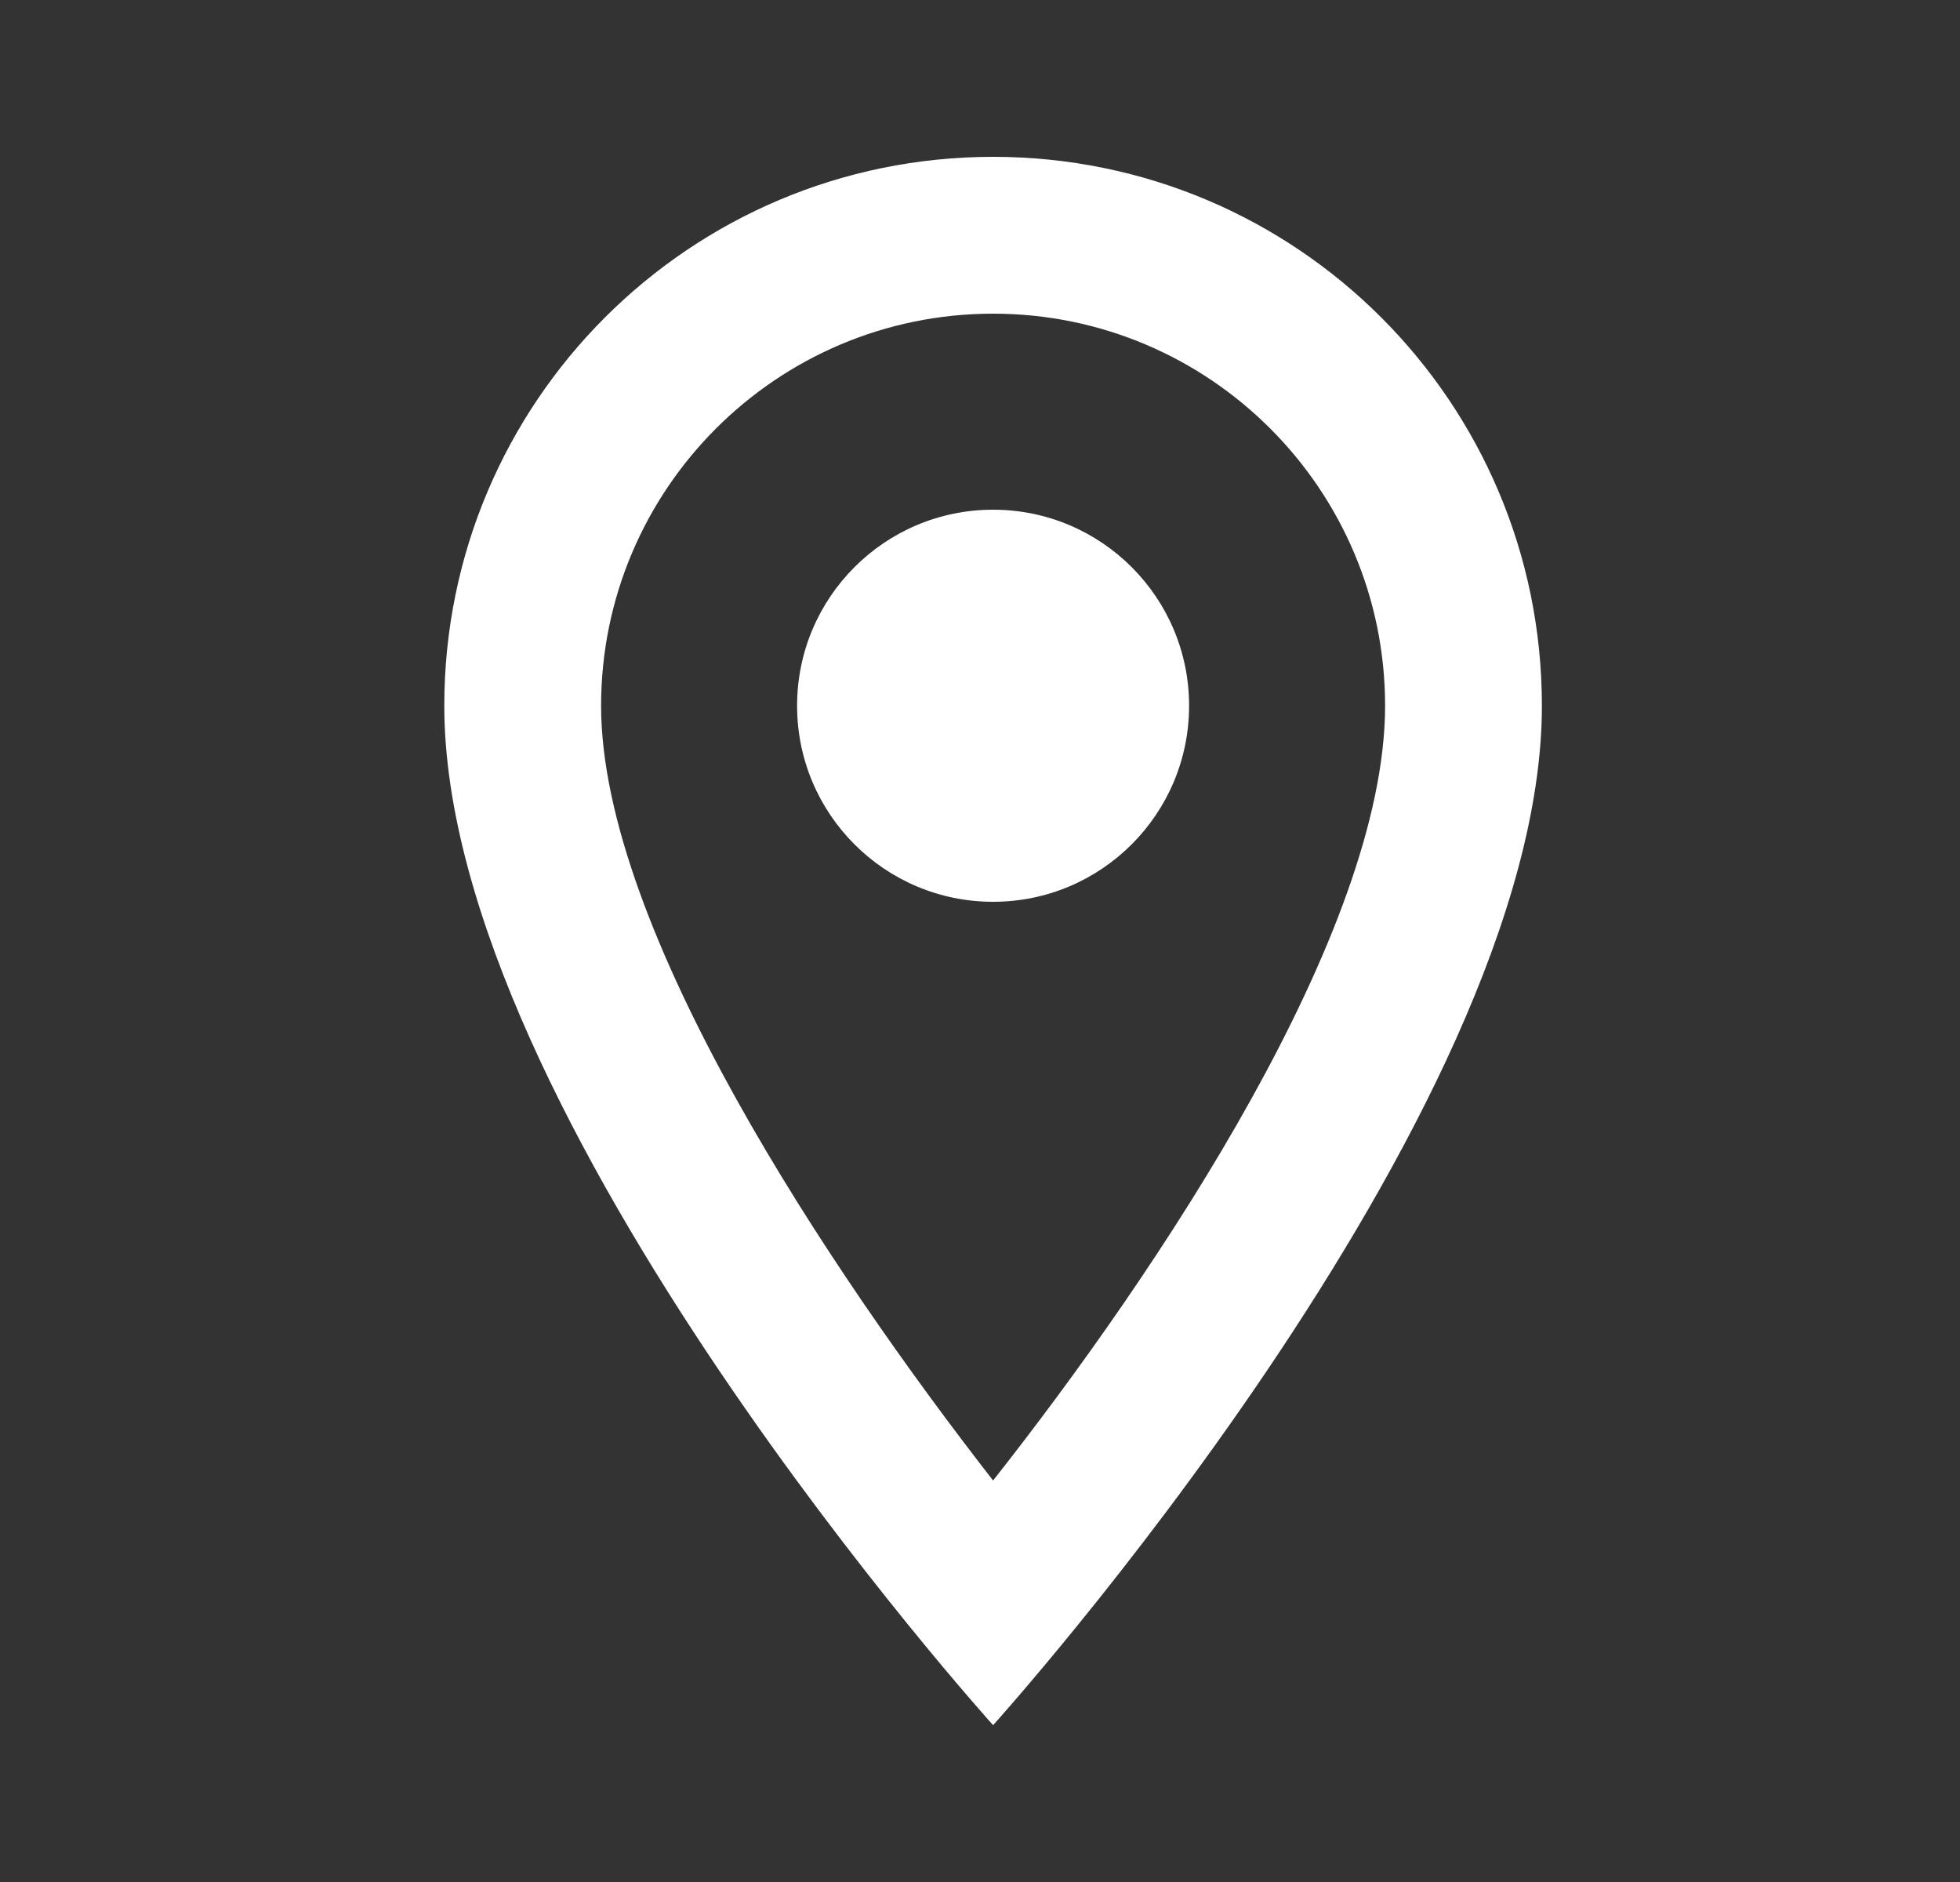
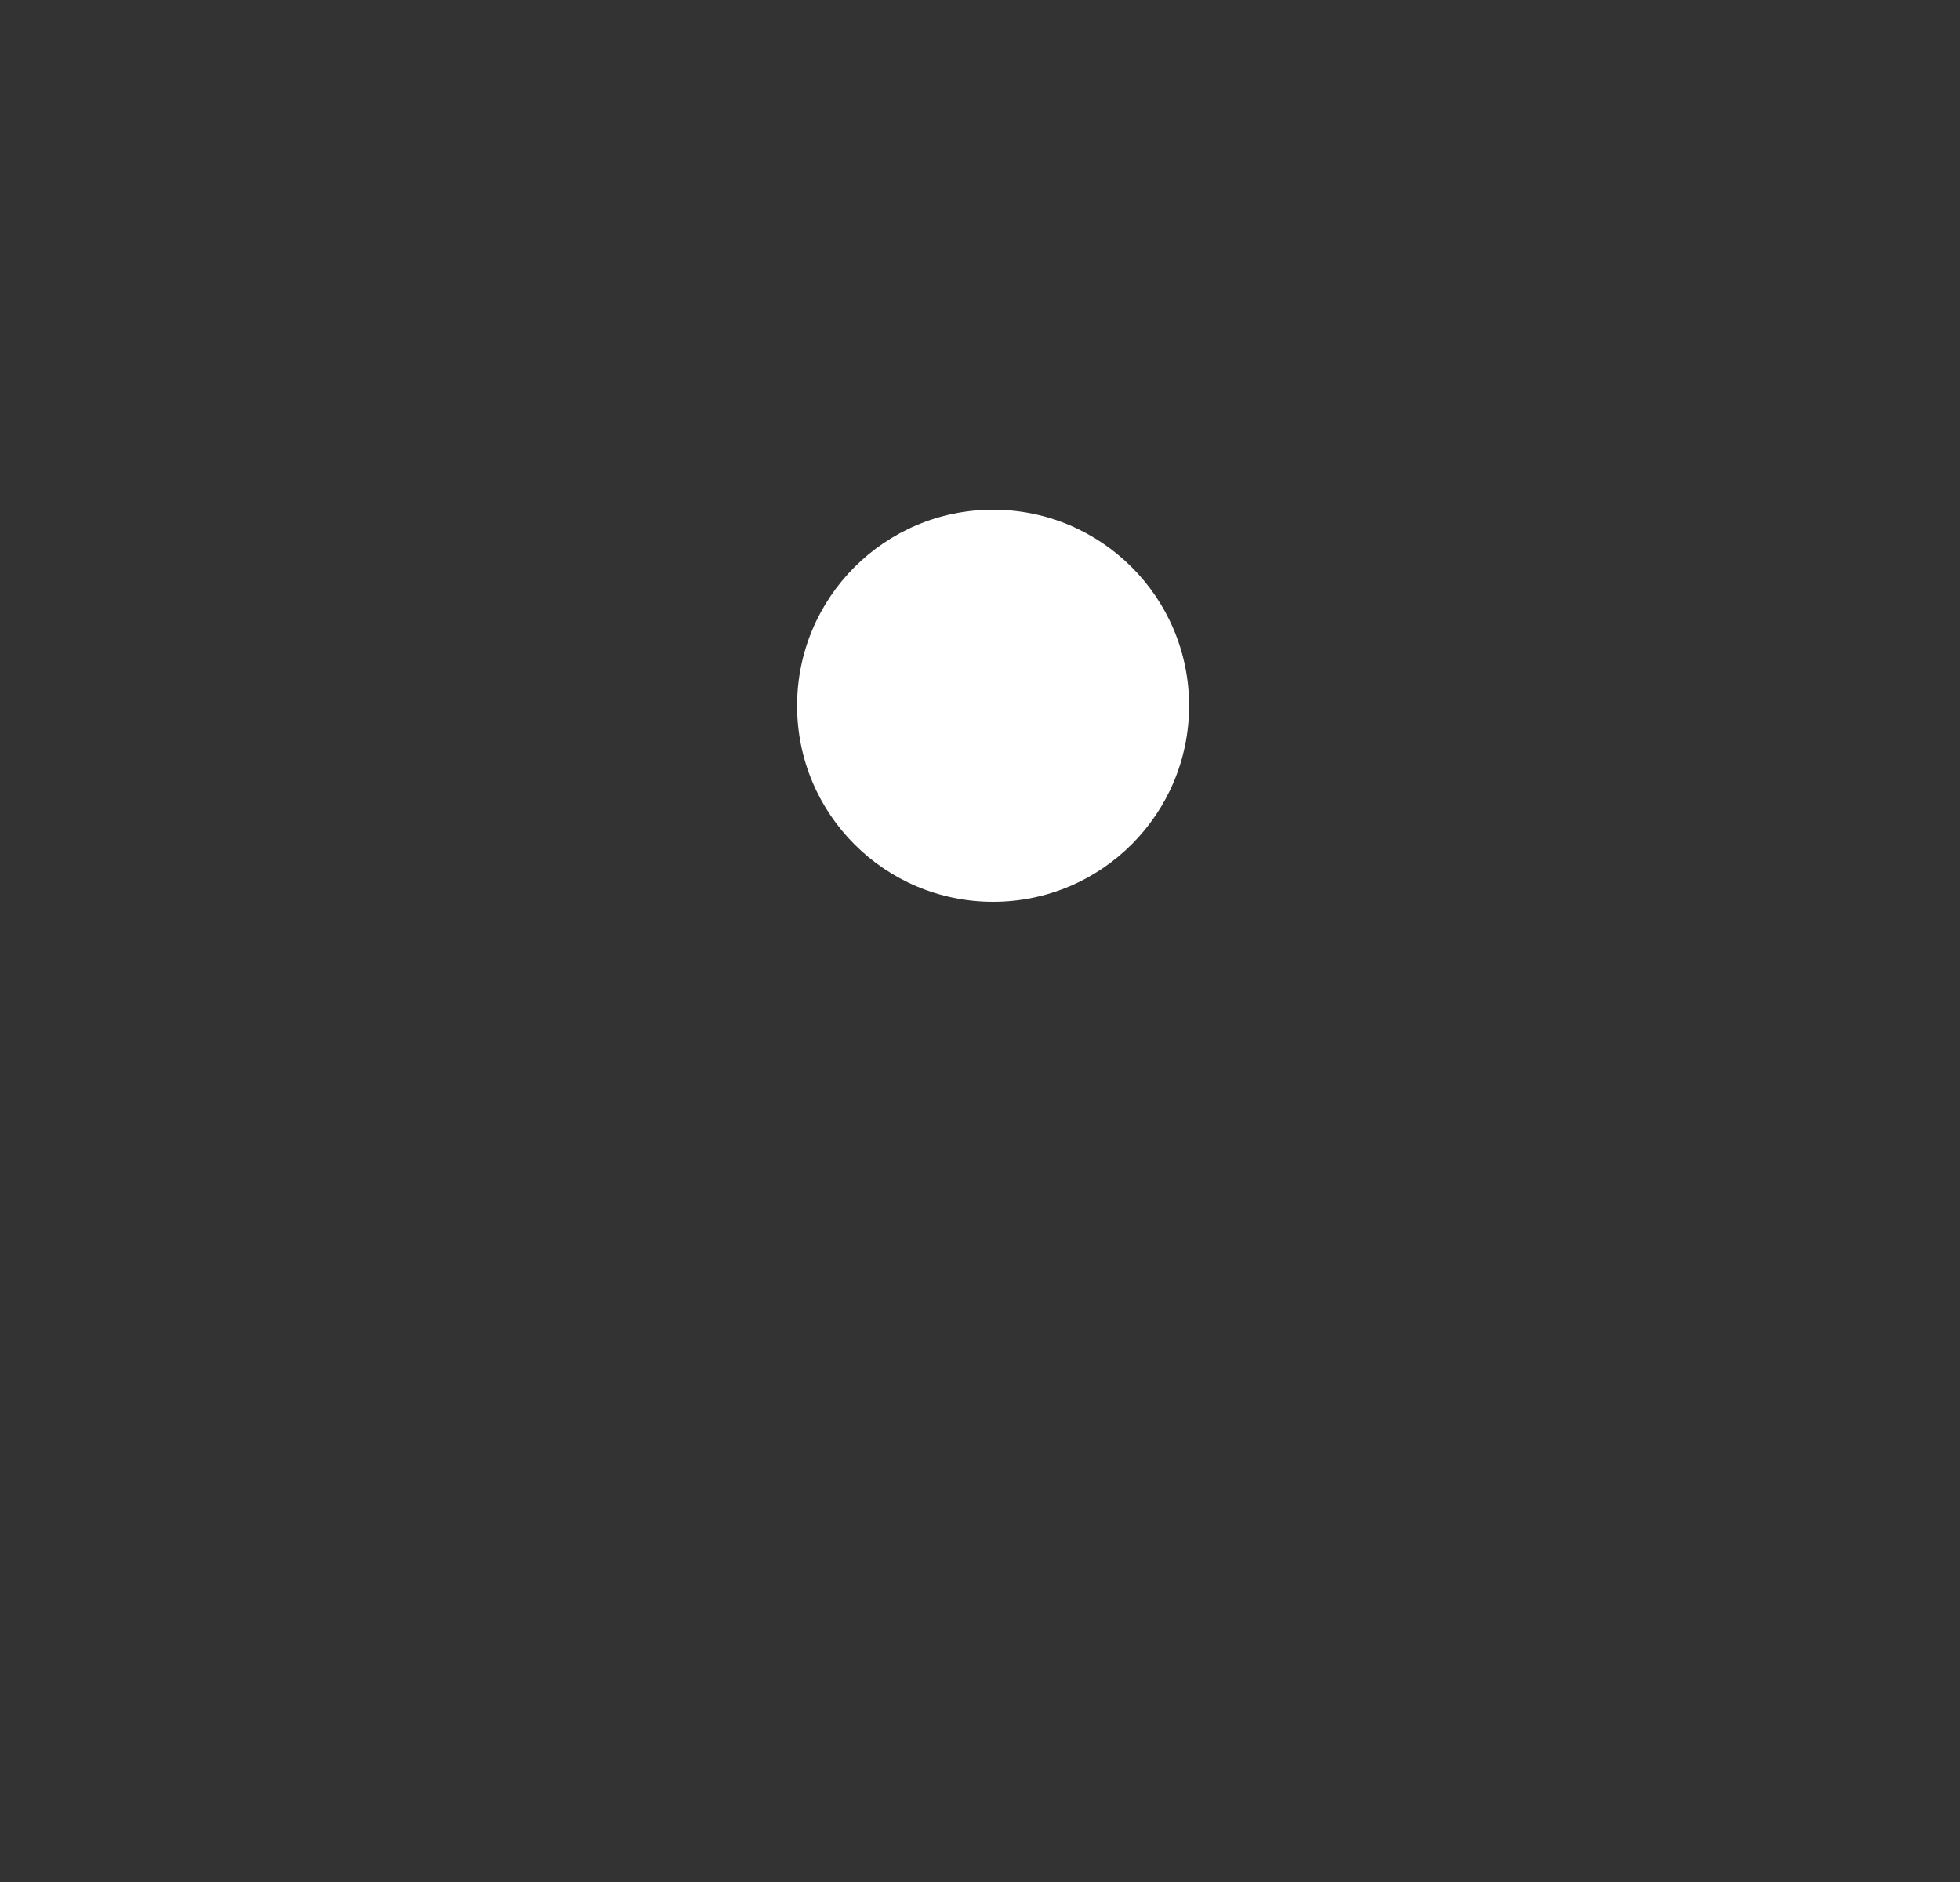
<svg xmlns="http://www.w3.org/2000/svg" width="25" height="24" viewBox="0 0 25 24" fill="none">
  <rect x="0" y="0" width="25" height="24" fill="#333333" stroke="none" />
-   <path d="M12.667 2C8.797 2 5.667 5.13 5.667 9C5.667 14.25 12.667 22 12.667 22C12.667 22 19.667 14.25 19.667 9C19.667 5.13 16.537 2 12.667 2ZM7.667 9C7.667 6.24 9.907 4 12.667 4C15.427 4 17.667 6.24 17.667 9C17.667 11.88 14.787 16.19 12.667 18.88C10.587 16.21 7.667 11.85 7.667 9Z" fill="white" />
  <path d="M12.667 11.5C14.047 11.5 15.167 10.381 15.167 9C15.167 7.619 14.047 6.5 12.667 6.5C11.286 6.5 10.167 7.619 10.167 9C10.167 10.381 11.286 11.5 12.667 11.5Z" fill="white" />
</svg>